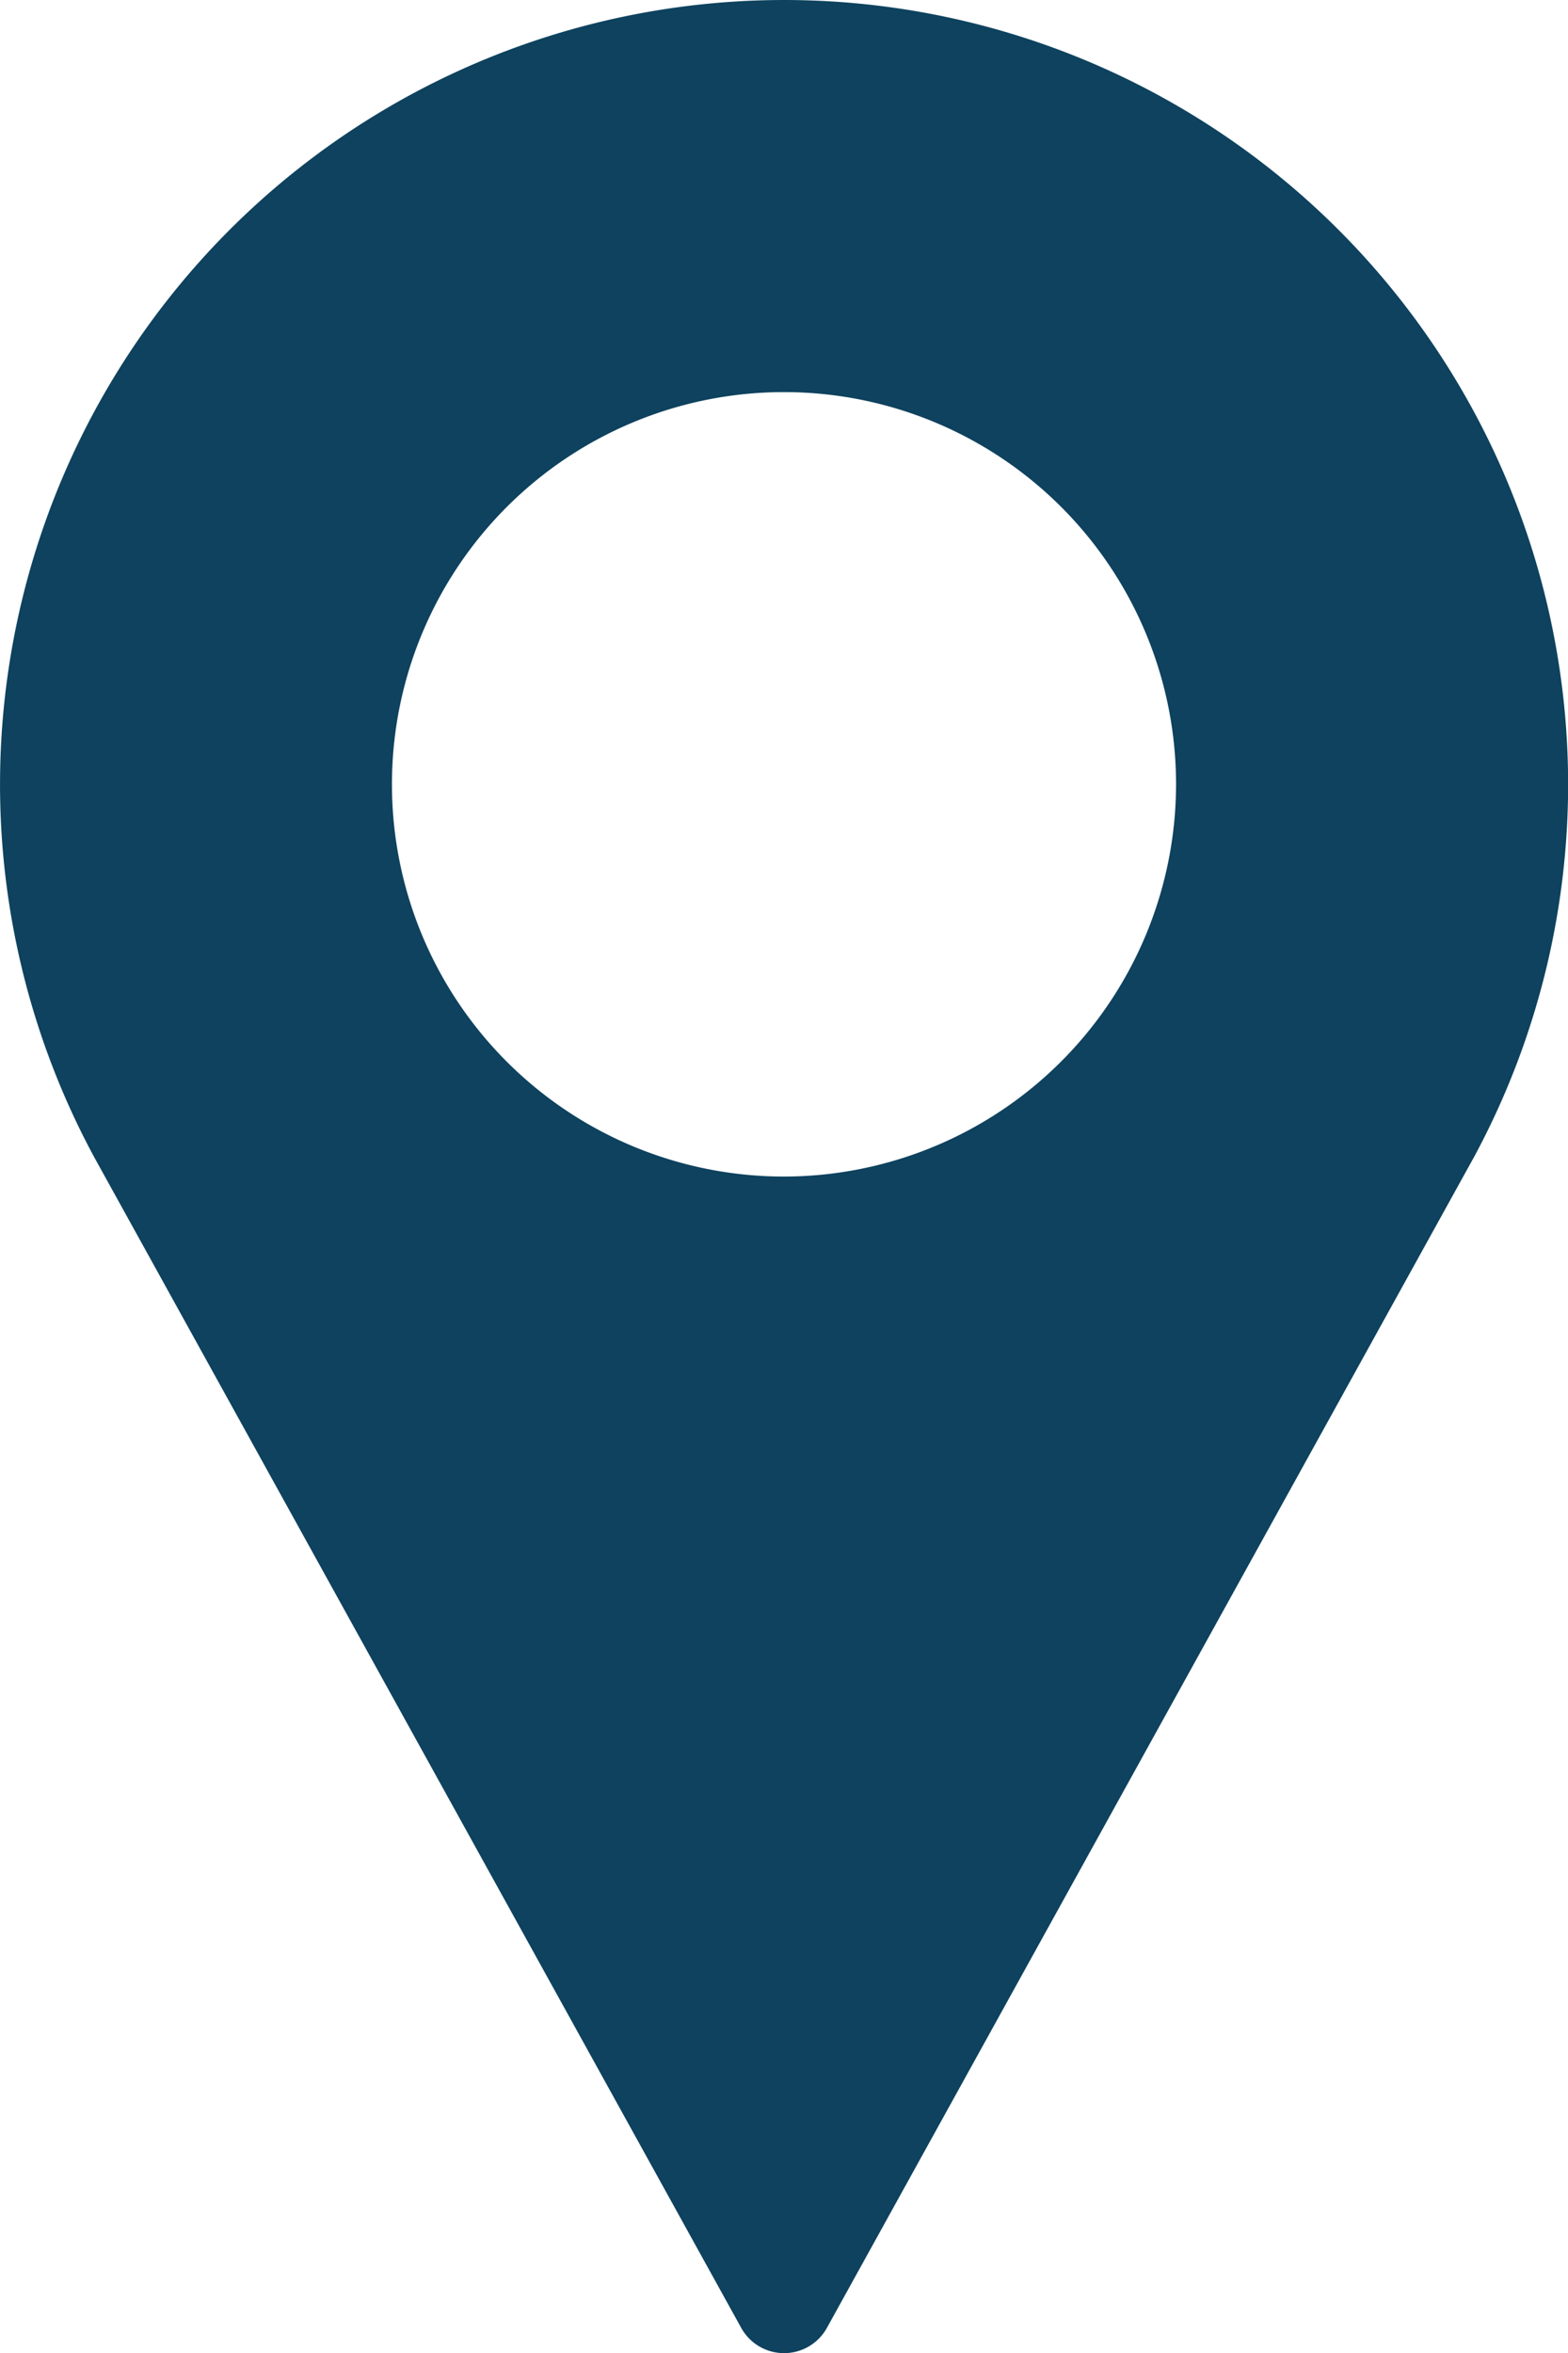
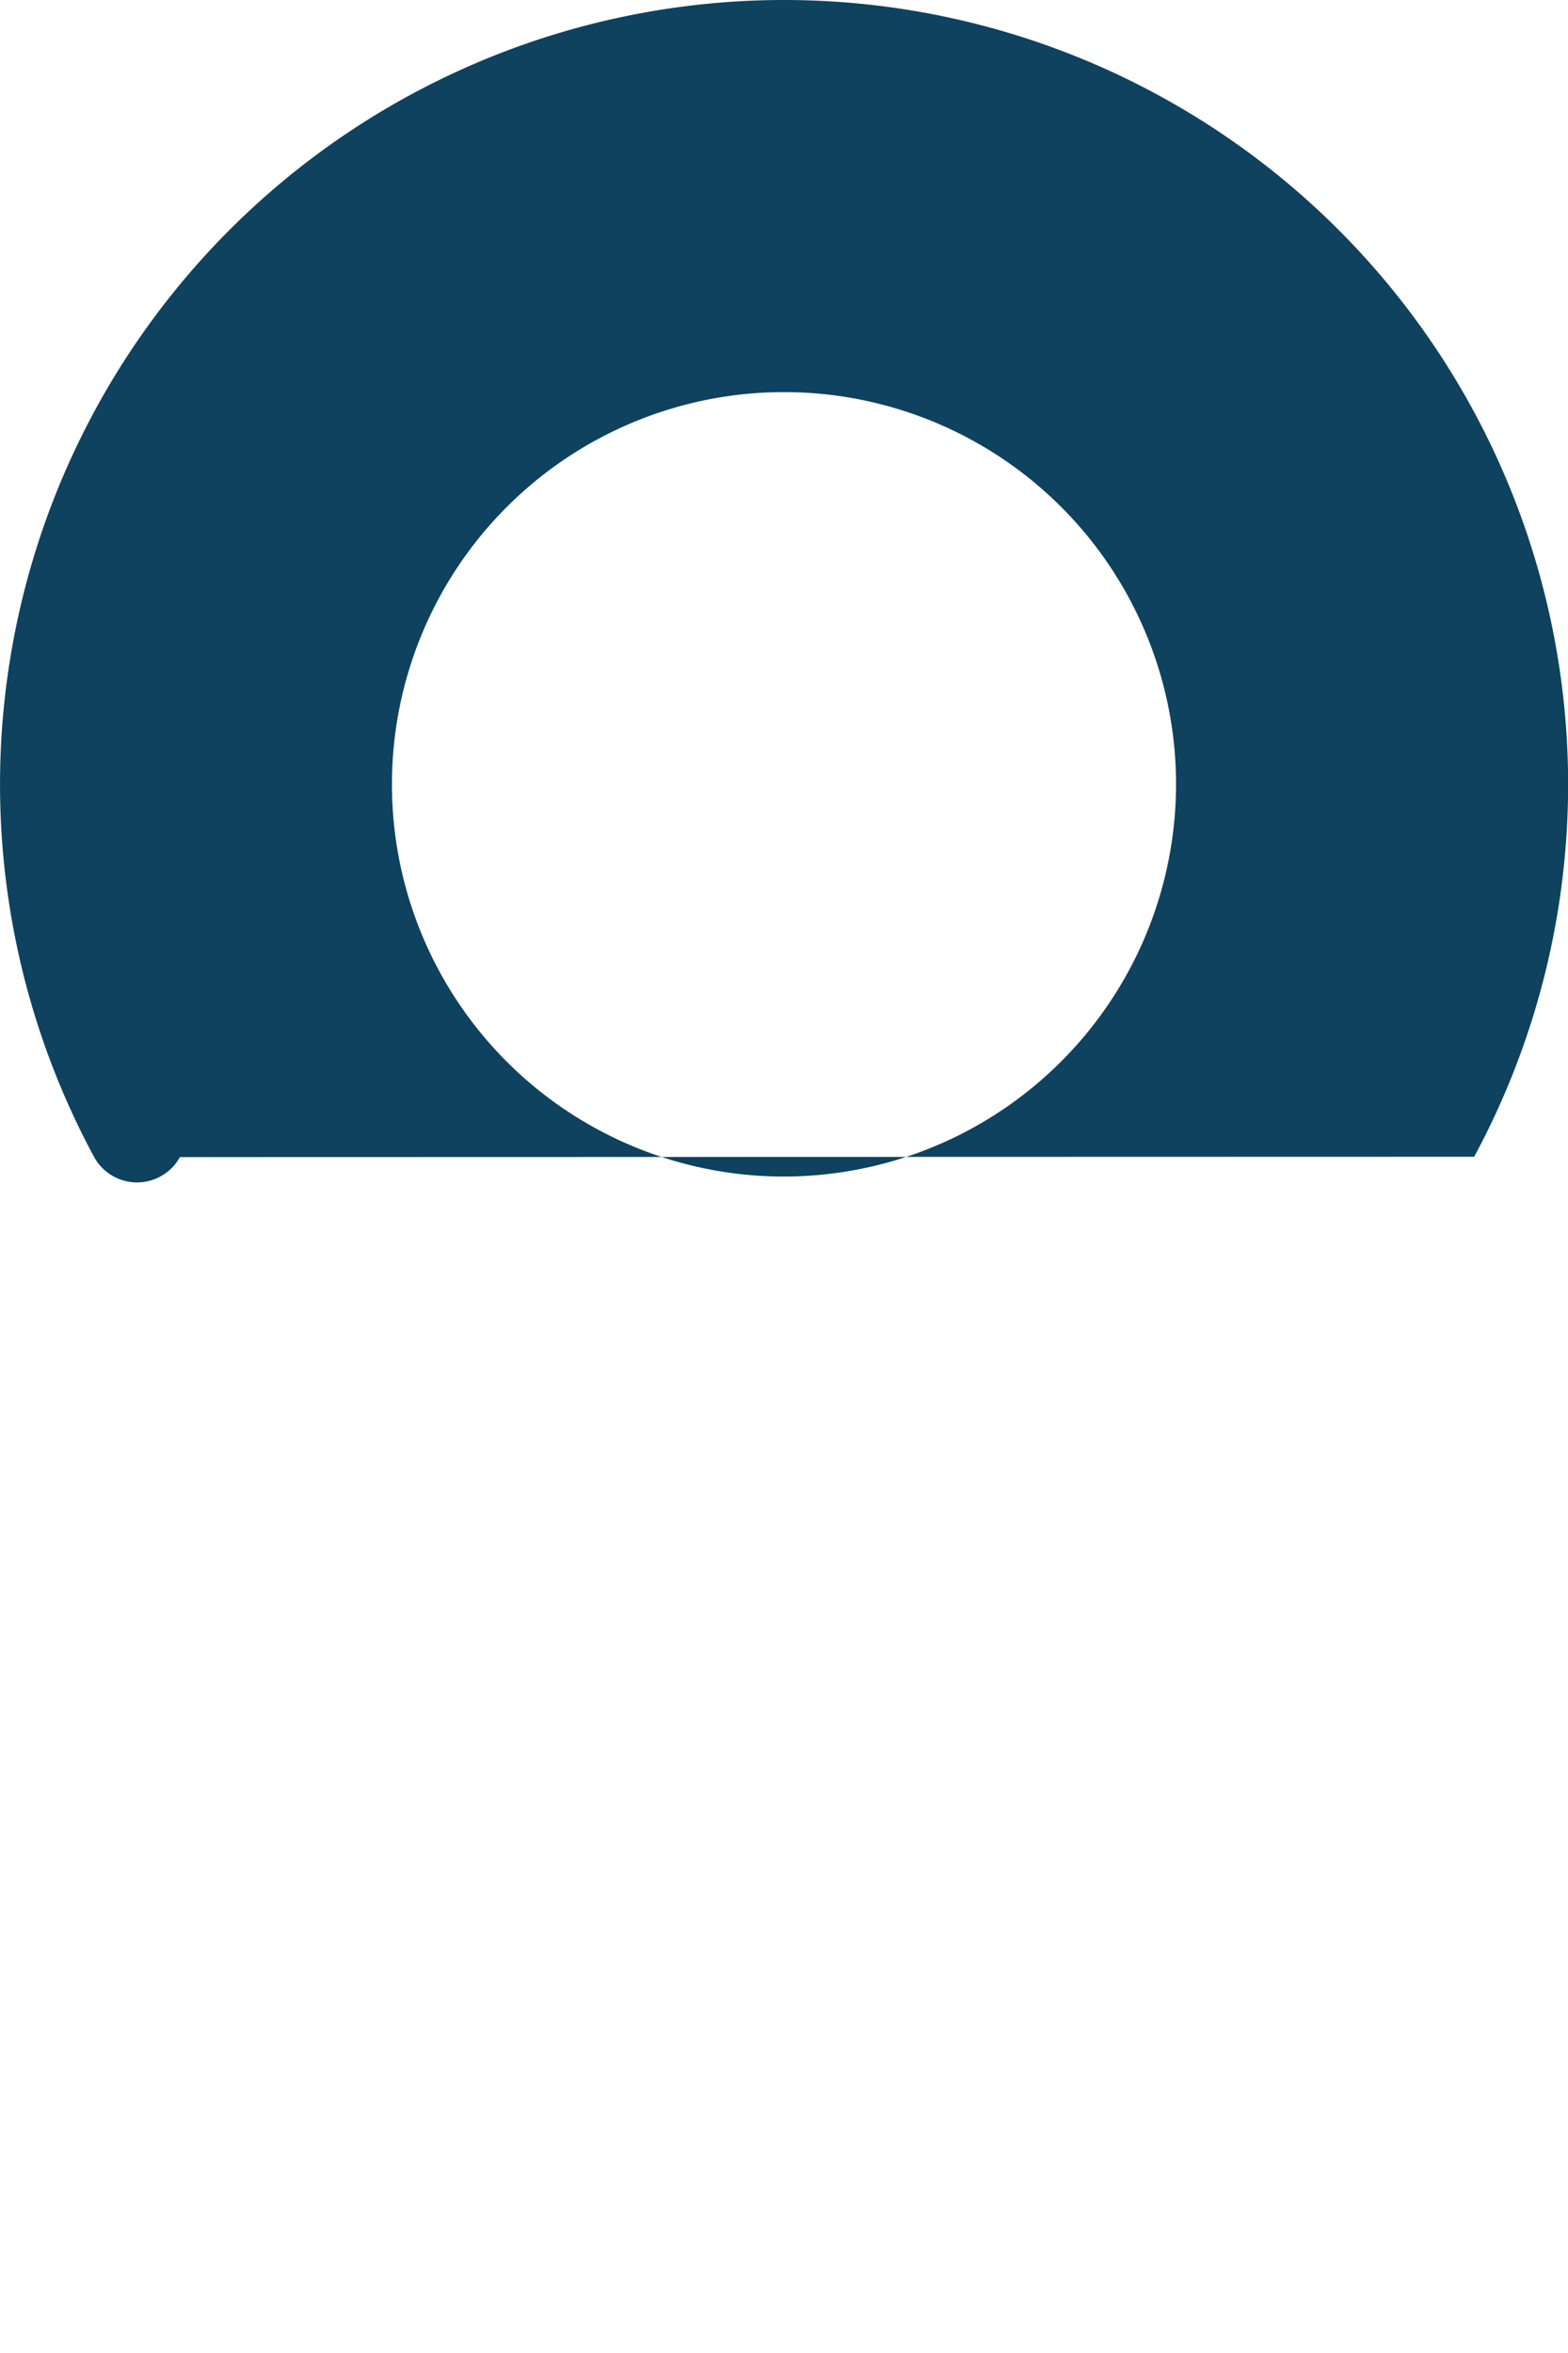
<svg xmlns="http://www.w3.org/2000/svg" width="14.022" height="21.034" viewBox="0 0 14.022 21.034">
  <g id="pin-blue" transform="translate(0)">
    <g id="Group_86" data-name="Group 86" transform="translate(0)">
-       <path id="Path_7" data-name="Path 7" d="M92.344,0a7.012,7.012,0,0,0-6.169,10.343l5.786,10.465a.438.438,0,0,0,.767,0L98.516,10.34A7.012,7.012,0,0,0,92.344,0Zm0,10.517A3.506,3.506,0,1,1,95.85,7.011,3.51,3.51,0,0,1,92.344,10.517Z" transform="translate(-85.333)" fill="#0e425e" />
+       <path id="Path_7" data-name="Path 7" d="M92.344,0a7.012,7.012,0,0,0-6.169,10.343a.438.438,0,0,0,.767,0L98.516,10.34A7.012,7.012,0,0,0,92.344,0Zm0,10.517A3.506,3.506,0,1,1,95.85,7.011,3.51,3.51,0,0,1,92.344,10.517Z" transform="translate(-85.333)" fill="#0e425e" />
    </g>
  </g>
</svg>